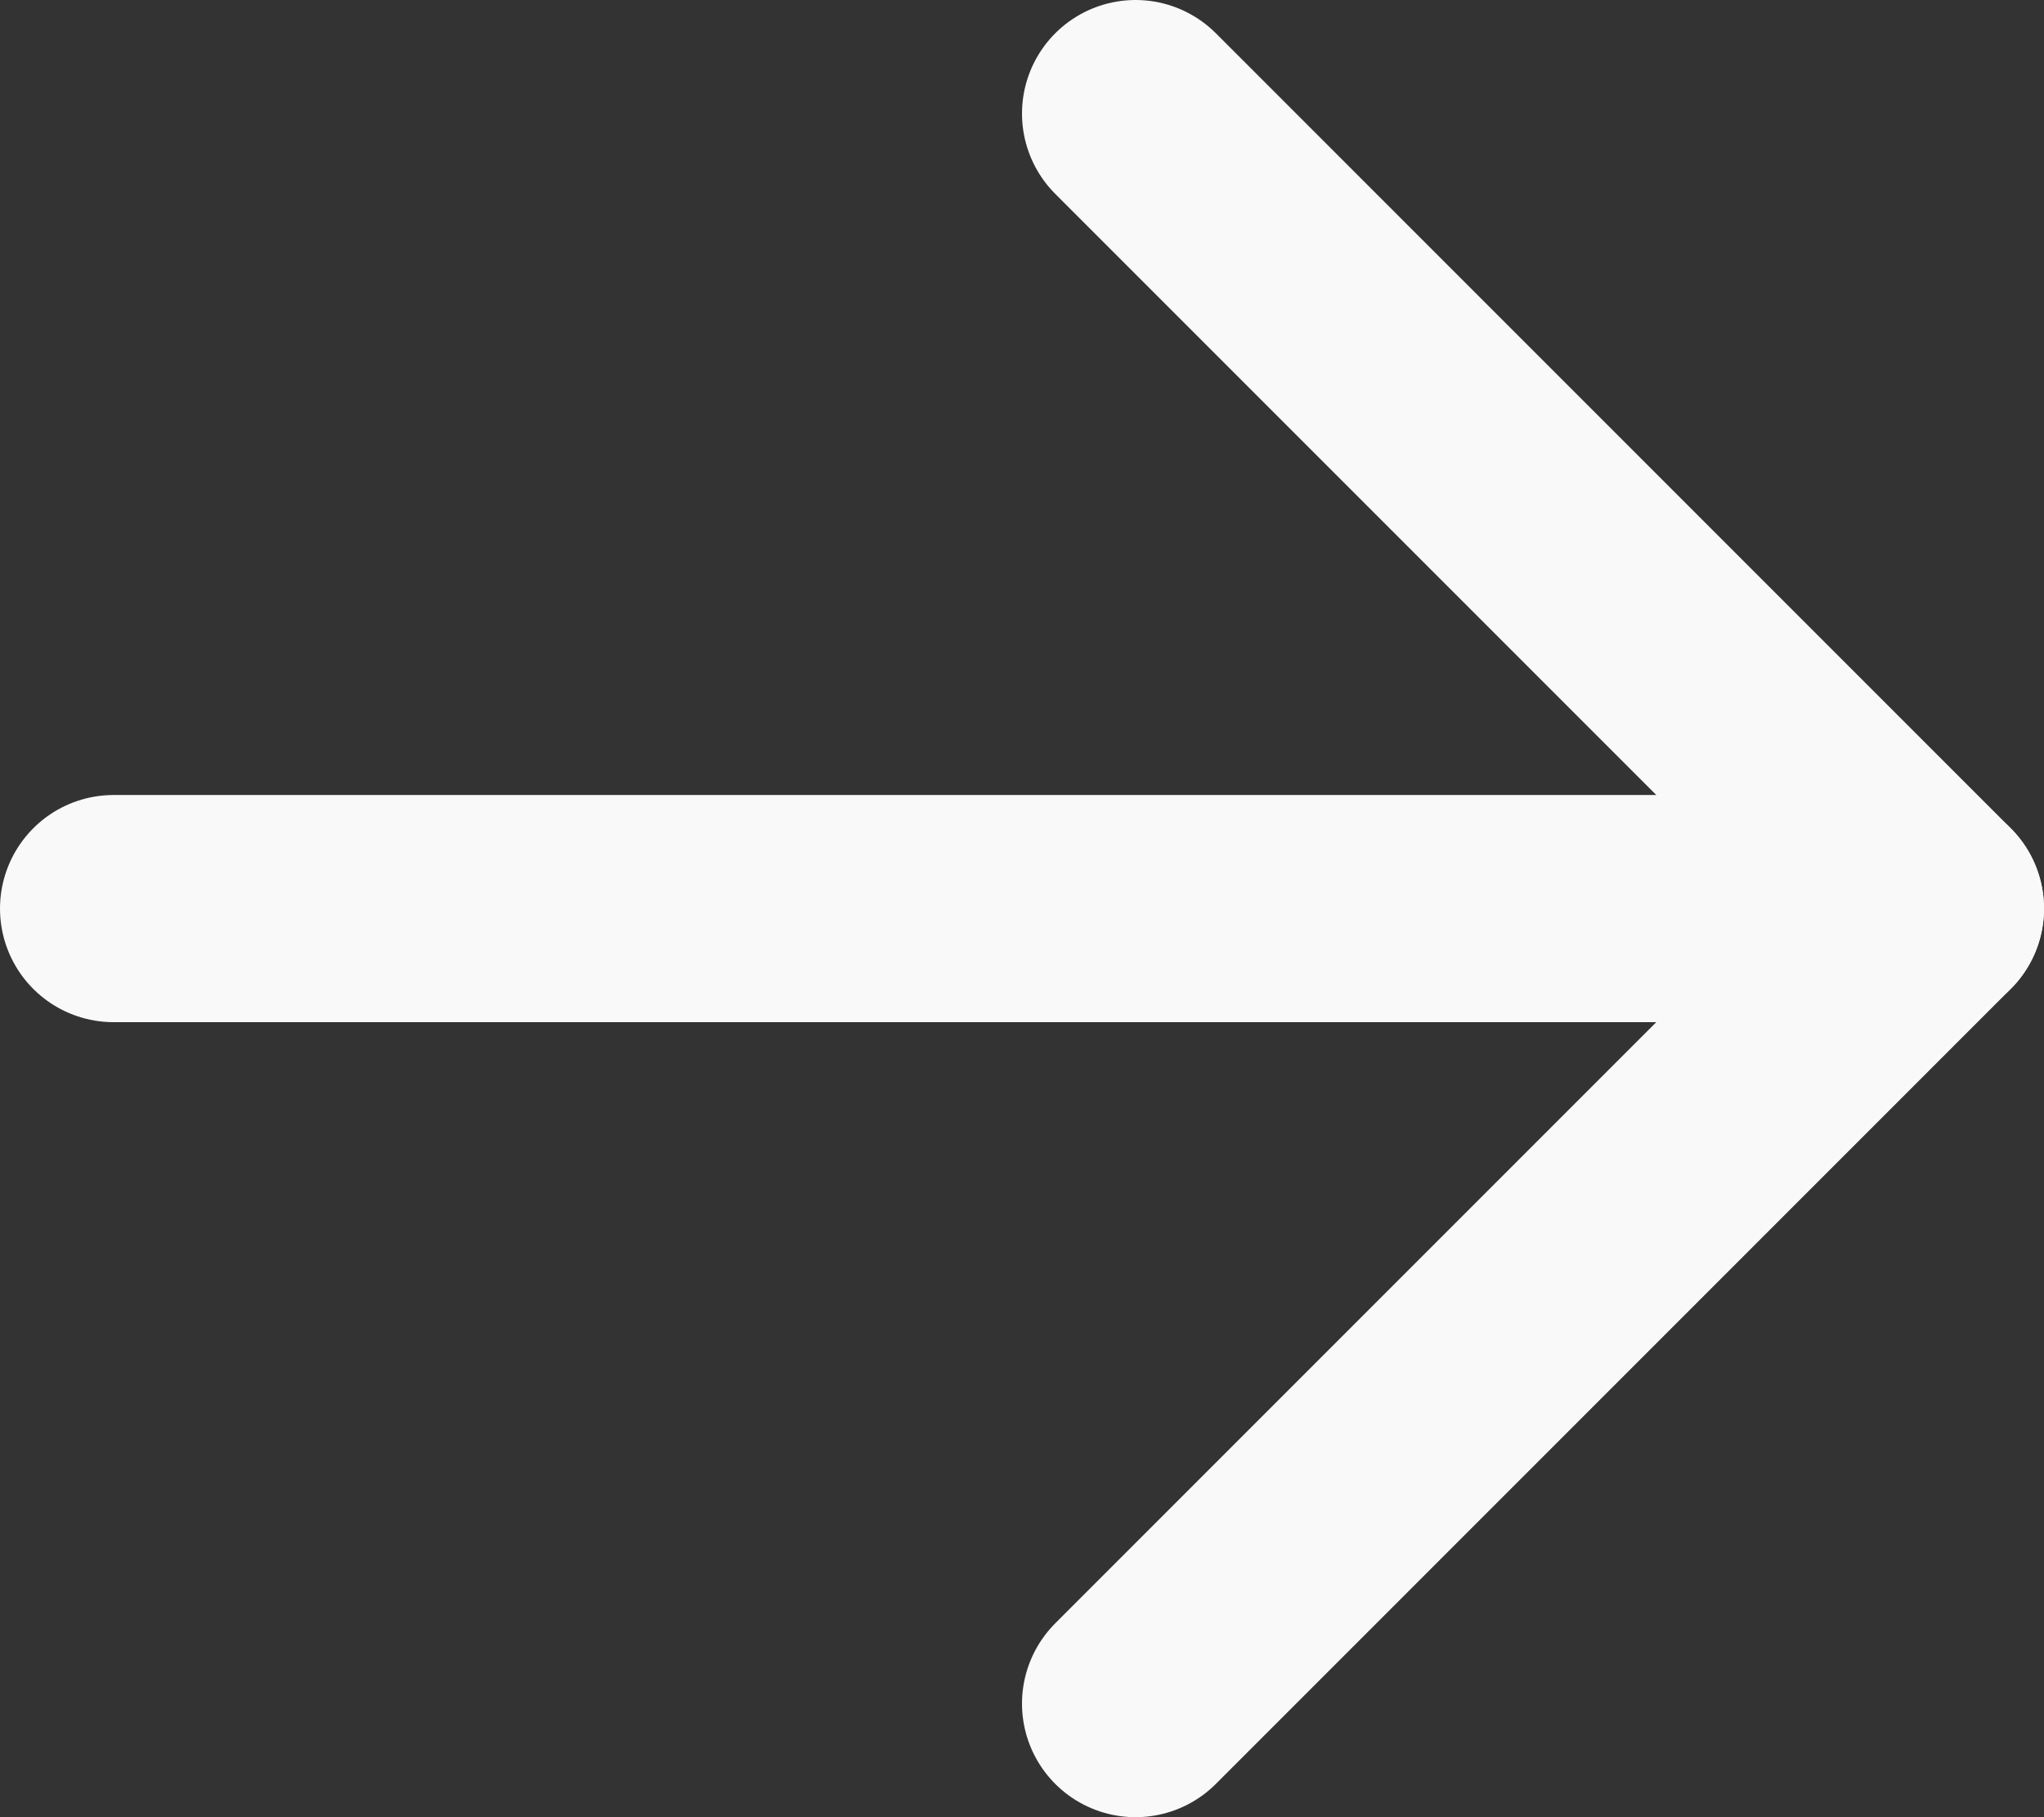
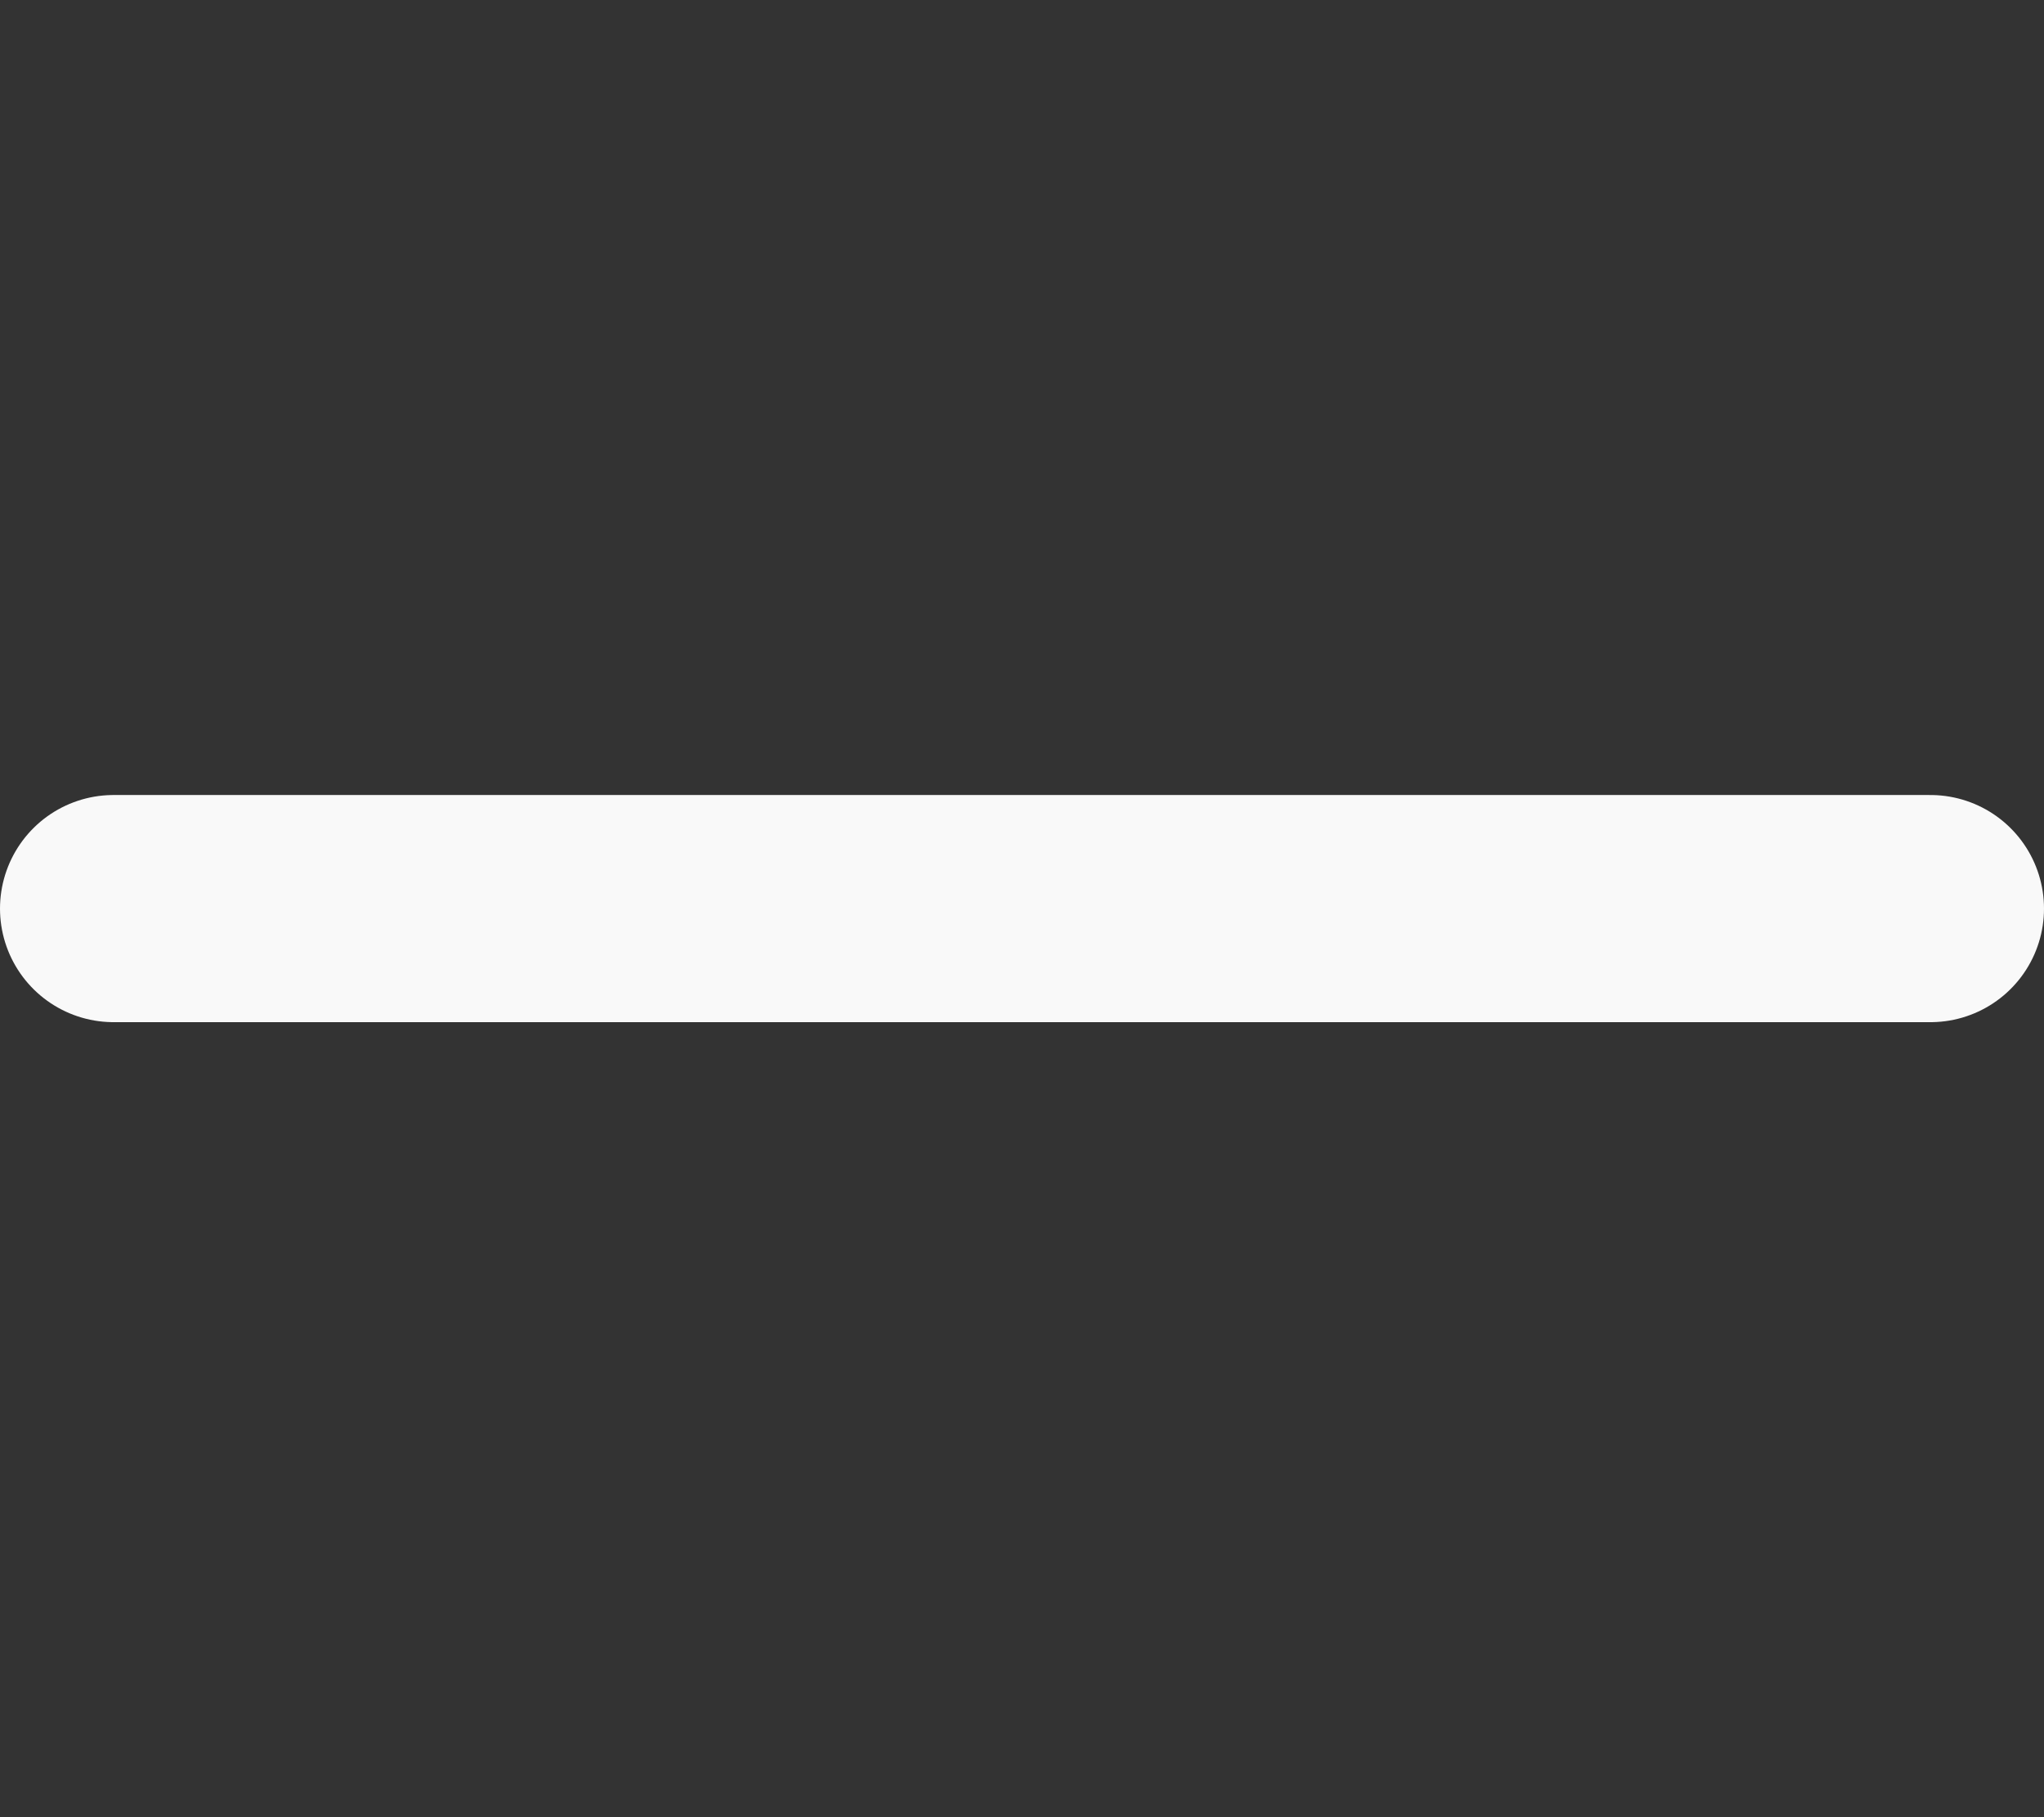
<svg xmlns="http://www.w3.org/2000/svg" id="Layer_2" viewBox="0 0 18 16">
  <rect x="0" y="0" width="18" height="16" fill="#333333" stroke="none" />
  <defs>
    <style>.cls-1{fill:none;stroke:#f9f9f9;stroke-linecap:round;stroke-linejoin:round;stroke-width:2px;}</style>
  </defs>
  <g id="Layer_1-2">
-     <path class="cls-1" d="M10,15l7-7L10,1" />
    <path class="cls-1" d="M17,8H1" />
  </g>
</svg>